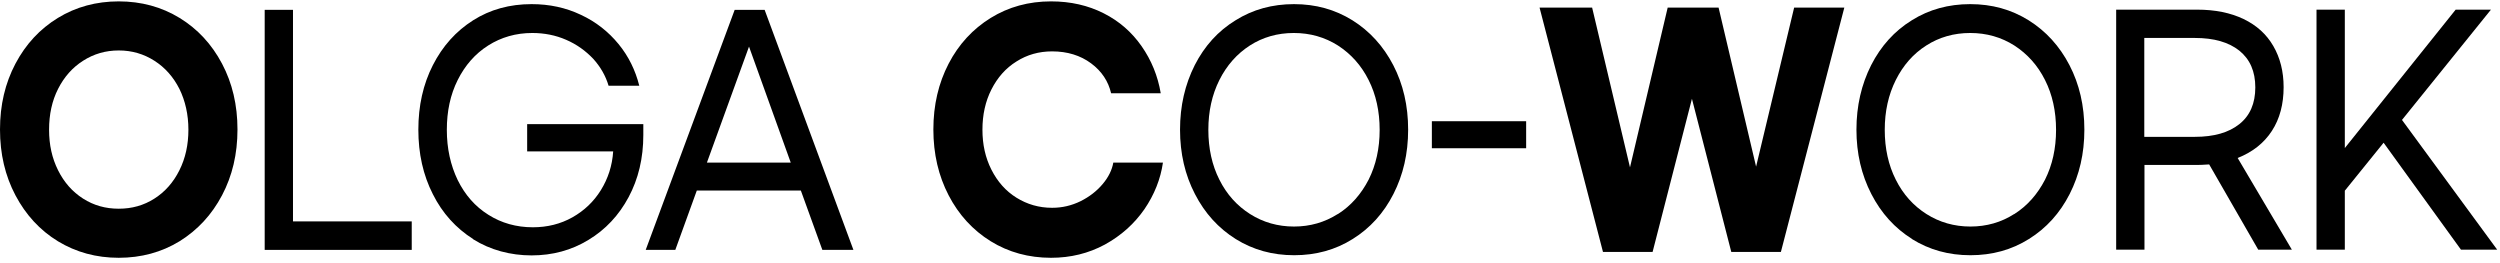
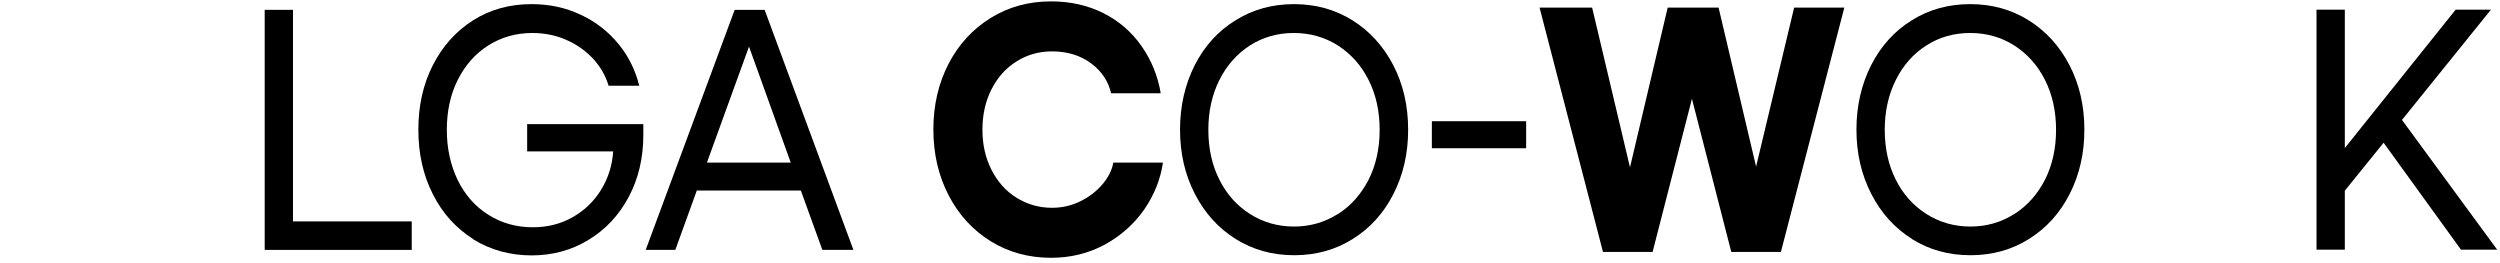
<svg xmlns="http://www.w3.org/2000/svg" width="390" height="41" viewBox="0 0 390 41" fill="none">
-   <path d="M9.032 37.635C6.222 35.914 4.014 33.506 2.409 30.466C0.803 27.427 0 24.015 0 20.201C0 16.387 0.803 12.975 2.409 9.936C4.014 6.896 6.222 4.516 9.032 2.796C11.842 1.076 15.025 0.215 18.523 0.215C22.021 0.215 25.204 1.076 28.014 2.796C30.824 4.516 33.032 6.896 34.638 9.936C36.244 12.975 37.047 16.387 37.047 20.201C37.047 24.015 36.244 27.427 34.638 30.466C33.032 33.506 30.824 35.886 28.014 37.635C25.204 39.355 22.021 40.215 18.523 40.215C15.025 40.215 11.871 39.355 9.032 37.635ZM24.086 30.982C25.749 29.921 27.04 28.459 27.986 26.567C28.932 24.674 29.391 22.581 29.391 20.23C29.391 17.878 28.903 15.728 27.986 13.864C27.04 12 25.749 10.538 24.086 9.477C22.423 8.416 20.588 7.871 18.523 7.871C16.459 7.871 14.624 8.416 12.96 9.477C11.297 10.538 10.007 12 9.061 13.864C8.115 15.728 7.656 17.85 7.656 20.23C7.656 22.61 8.115 24.674 9.061 26.567C10.007 28.459 11.297 29.921 12.96 30.982C14.624 32.043 16.459 32.559 18.523 32.559C20.588 32.559 22.423 32.043 24.086 30.982Z" fill="black" />
  <path d="M45.735 34.538H64.23V38.983H41.291V1.535H45.706V34.538H45.735Z" fill="black" />
  <path d="M73.806 37.29C71.14 35.599 69.018 33.276 67.527 30.294C66.007 27.312 65.262 23.957 65.262 20.229C65.262 16.502 66.007 13.147 67.527 10.165C69.047 7.183 71.14 4.86 73.806 3.168C76.473 1.477 79.513 0.645 82.925 0.645C85.706 0.645 88.258 1.19 90.609 2.308C92.961 3.398 94.91 4.946 96.487 6.867C98.064 8.789 99.126 10.968 99.728 13.376H94.939C94.48 11.828 93.677 10.423 92.531 9.161C91.355 7.928 89.978 6.925 88.315 6.208C86.681 5.491 84.903 5.147 83.039 5.147C80.487 5.147 78.194 5.806 76.158 7.097C74.122 8.387 72.545 10.194 71.398 12.487C70.251 14.781 69.706 17.362 69.706 20.258C69.706 23.154 70.28 25.763 71.398 28.086C72.545 30.409 74.122 32.215 76.186 33.505C78.222 34.796 80.545 35.455 83.126 35.455C85.391 35.455 87.455 34.939 89.29 33.907C91.125 32.874 92.617 31.47 93.735 29.663C94.853 27.857 95.513 25.849 95.656 23.613H82.237V19.369H100.358V21.061C100.358 24.674 99.584 27.914 98.064 30.753C96.545 33.591 94.452 35.828 91.785 37.434C89.147 39.039 86.194 39.842 82.925 39.842C79.656 39.842 76.502 39.011 73.806 37.319V37.29Z" fill="black" />
-   <path d="M124.903 29.721H108.703L105.348 38.983H100.731L114.61 1.535H119.283L133.133 38.983H128.287L124.932 29.721H124.903ZM123.355 25.363L116.846 7.269L110.28 25.363H123.355Z" fill="black" />
+   <path d="M124.903 29.721H108.703L105.348 38.983H100.731L114.61 1.535H119.283L133.133 38.983H128.287L124.932 29.721ZM123.355 25.363L116.846 7.269L110.28 25.363H123.355Z" fill="black" />
  <path d="M154.552 37.635C151.77 35.914 149.562 33.506 147.985 30.466C146.408 27.427 145.605 24.015 145.605 20.201C145.605 16.387 146.408 12.975 147.985 9.936C149.562 6.896 151.77 4.517 154.552 2.796C157.333 1.076 160.487 0.215 163.957 0.215C167.025 0.215 169.749 0.846 172.186 2.079C174.623 3.312 176.573 5.033 178.093 7.212C179.613 9.391 180.616 11.828 181.075 14.552H173.333C172.903 12.689 171.871 11.111 170.208 9.879C168.545 8.646 166.509 8.015 164.129 8.015C162.093 8.015 160.229 8.531 158.566 9.592C156.903 10.624 155.613 12.086 154.666 13.95C153.72 15.814 153.261 17.907 153.261 20.23C153.261 22.552 153.72 24.617 154.666 26.481C155.613 28.345 156.903 29.807 158.566 30.839C160.229 31.871 162.064 32.416 164.129 32.416C165.706 32.416 167.168 32.072 168.573 31.384C169.95 30.696 171.096 29.807 172.014 28.717C172.932 27.628 173.476 26.509 173.677 25.362H181.419C181.046 27.943 180.071 30.38 178.523 32.646C176.946 34.911 174.91 36.746 172.358 38.151C169.806 39.527 167.025 40.215 163.957 40.215C160.487 40.215 157.333 39.355 154.552 37.635Z" fill="black" />
  <path d="M192.774 37.29C190.079 35.599 187.957 33.276 186.409 30.265C184.86 27.283 184.086 23.928 184.086 20.229C184.086 16.53 184.86 13.176 186.38 10.165C187.9 7.183 190.021 4.831 192.745 3.168C195.441 1.477 198.48 0.645 201.864 0.645C205.247 0.645 208.258 1.477 210.982 3.168C213.677 4.86 215.799 7.183 217.348 10.165C218.896 13.147 219.67 16.502 219.67 20.229C219.67 23.957 218.896 27.283 217.376 30.265C215.857 33.247 213.735 35.599 211.011 37.29C208.315 38.982 205.276 39.814 201.892 39.814C198.509 39.814 195.498 38.982 192.774 37.29ZM208.717 33.391C210.753 32.1 212.33 30.294 213.505 28.029C214.652 25.735 215.226 23.154 215.226 20.258C215.226 17.362 214.652 14.753 213.505 12.487C212.358 10.194 210.753 8.416 208.717 7.097C206.681 5.806 204.387 5.147 201.835 5.147C199.283 5.147 196.989 5.806 194.982 7.097C192.975 8.387 191.369 10.194 190.222 12.487C189.075 14.781 188.502 17.362 188.502 20.258C188.502 23.154 189.075 25.763 190.222 28.029C191.369 30.323 192.975 32.1 195.011 33.391C197.047 34.681 199.34 35.34 201.864 35.34C204.387 35.34 206.652 34.681 208.688 33.391H208.717Z" fill="black" />
  <path d="M238.079 23.126H223.37V18.911H238.079V23.126Z" fill="black" />
  <path d="M287.713 1.19L277.821 39.298H270.079L263.942 15.412L257.806 39.298H250.064L240.172 1.19H248.373L254.279 26.108L260.158 1.19H268.1L273.95 25.993L279.885 1.19H287.713Z" fill="black" />
  <path d="M298.294 37.29C295.598 35.599 293.476 33.276 291.928 30.265C290.38 27.254 289.605 23.928 289.605 20.229C289.605 16.53 290.38 13.176 291.899 10.165C293.419 7.183 295.541 4.831 298.236 3.168C300.932 1.477 303.971 0.645 307.355 0.645C310.738 0.645 313.749 1.477 316.473 3.168C319.168 4.86 321.29 7.183 322.838 10.165C324.387 13.147 325.161 16.502 325.161 20.229C325.161 23.957 324.387 27.283 322.867 30.265C321.347 33.247 319.226 35.599 316.502 37.29C313.806 38.982 310.767 39.814 307.383 39.814C304 39.814 300.989 38.982 298.265 37.29H298.294ZM314.236 33.391C316.272 32.1 317.849 30.294 319.025 28.029C320.172 25.735 320.745 23.154 320.745 20.258C320.745 17.362 320.172 14.753 319.025 12.487C317.878 10.194 316.272 8.416 314.236 7.097C312.2 5.806 309.907 5.147 307.355 5.147C304.803 5.147 302.509 5.806 300.501 7.097C298.466 8.387 296.889 10.194 295.742 12.487C294.595 14.781 294.021 17.362 294.021 20.258C294.021 23.154 294.595 25.763 295.742 28.029C296.889 30.323 298.494 32.1 300.53 33.391C302.566 34.681 304.86 35.34 307.383 35.34C309.906 35.34 312.2 34.681 314.208 33.391H314.236Z" fill="black" />
-   <path d="M352.287 38.953L344.631 25.648C343.799 25.706 343.169 25.734 342.739 25.734H334.538V38.953H330.122V1.505H342.739C345.549 1.505 347.957 1.992 349.993 2.967C352.029 3.942 353.577 5.347 354.638 7.182C355.699 9.017 356.244 11.139 356.244 13.605C356.244 16.243 355.642 18.537 354.409 20.43C353.176 22.322 351.398 23.727 349.075 24.645L357.534 38.953H352.316H352.287ZM349.333 19.369C350.997 18.05 351.828 16.129 351.828 13.634C351.828 11.139 350.997 9.247 349.333 7.899C347.67 6.58 345.377 5.921 342.394 5.921H334.509V21.347H342.394C345.377 21.347 347.67 20.688 349.333 19.369Z" fill="black" />
  <path d="M371.842 22.265L365.792 29.749V38.953H361.376V1.505H365.792V23.096L383.083 1.505H388.588L374.71 18.709L389.563 38.953H383.914L371.842 22.265Z" fill="black" />
</svg>